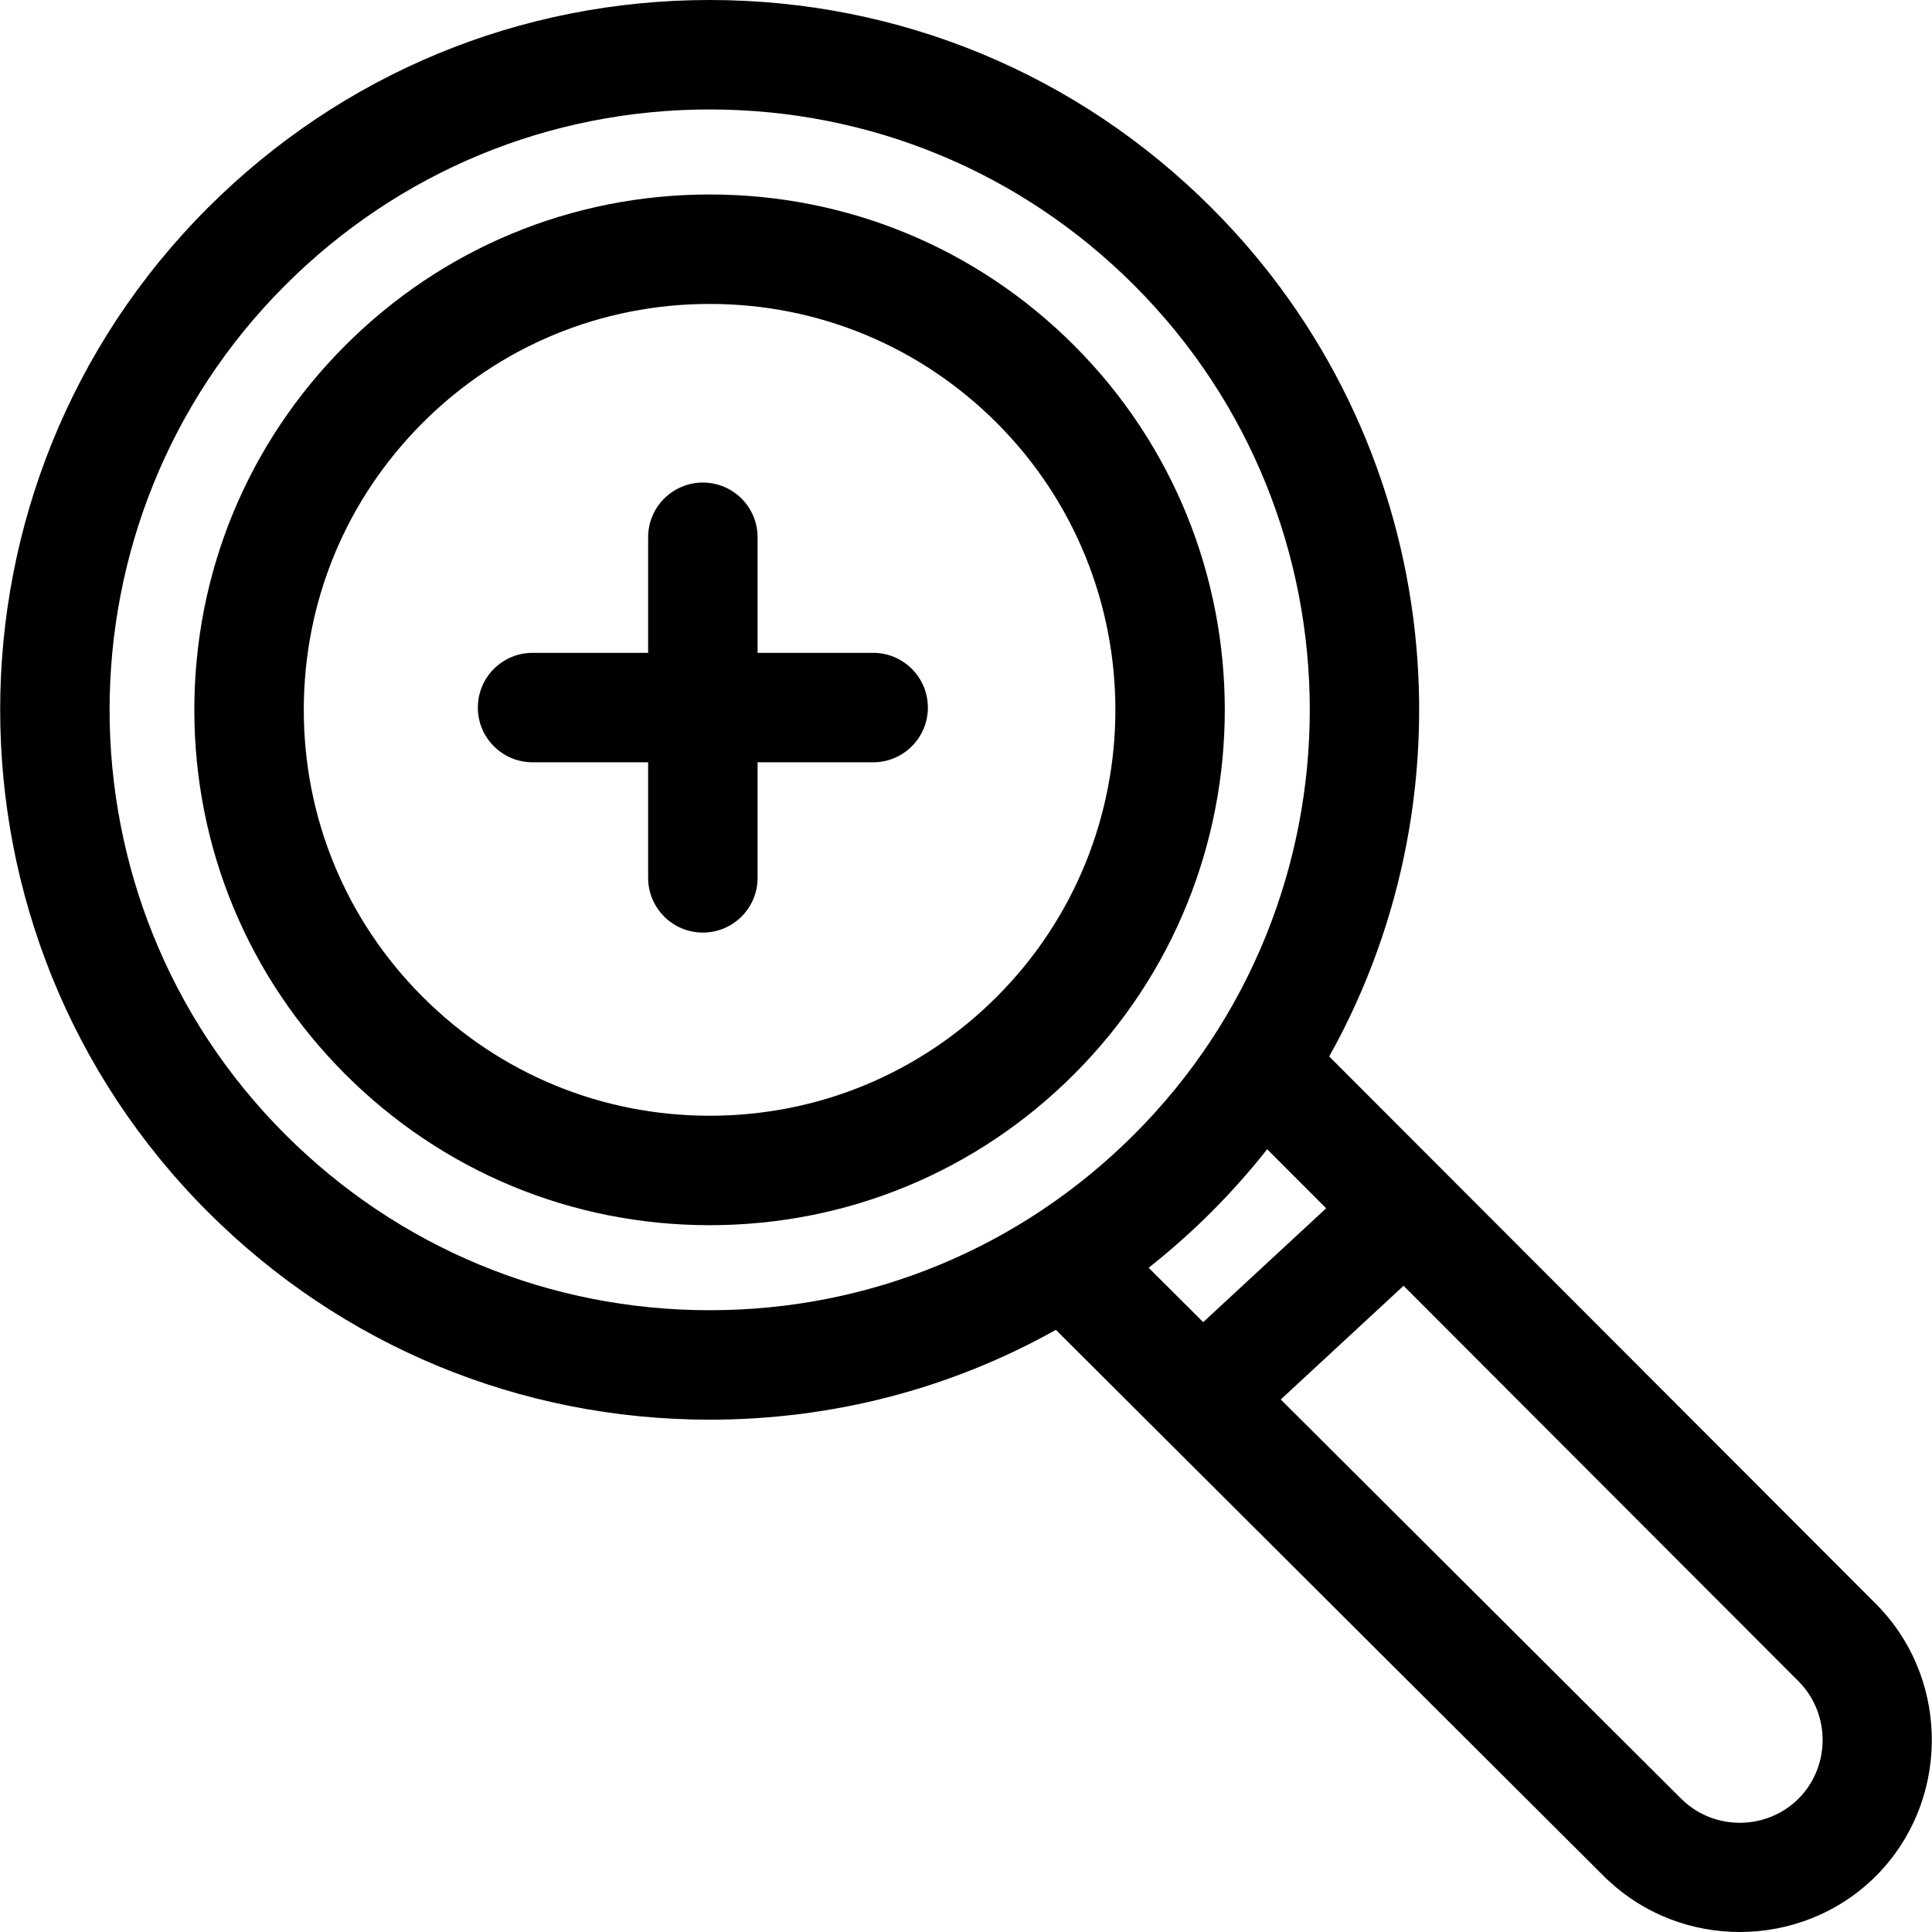
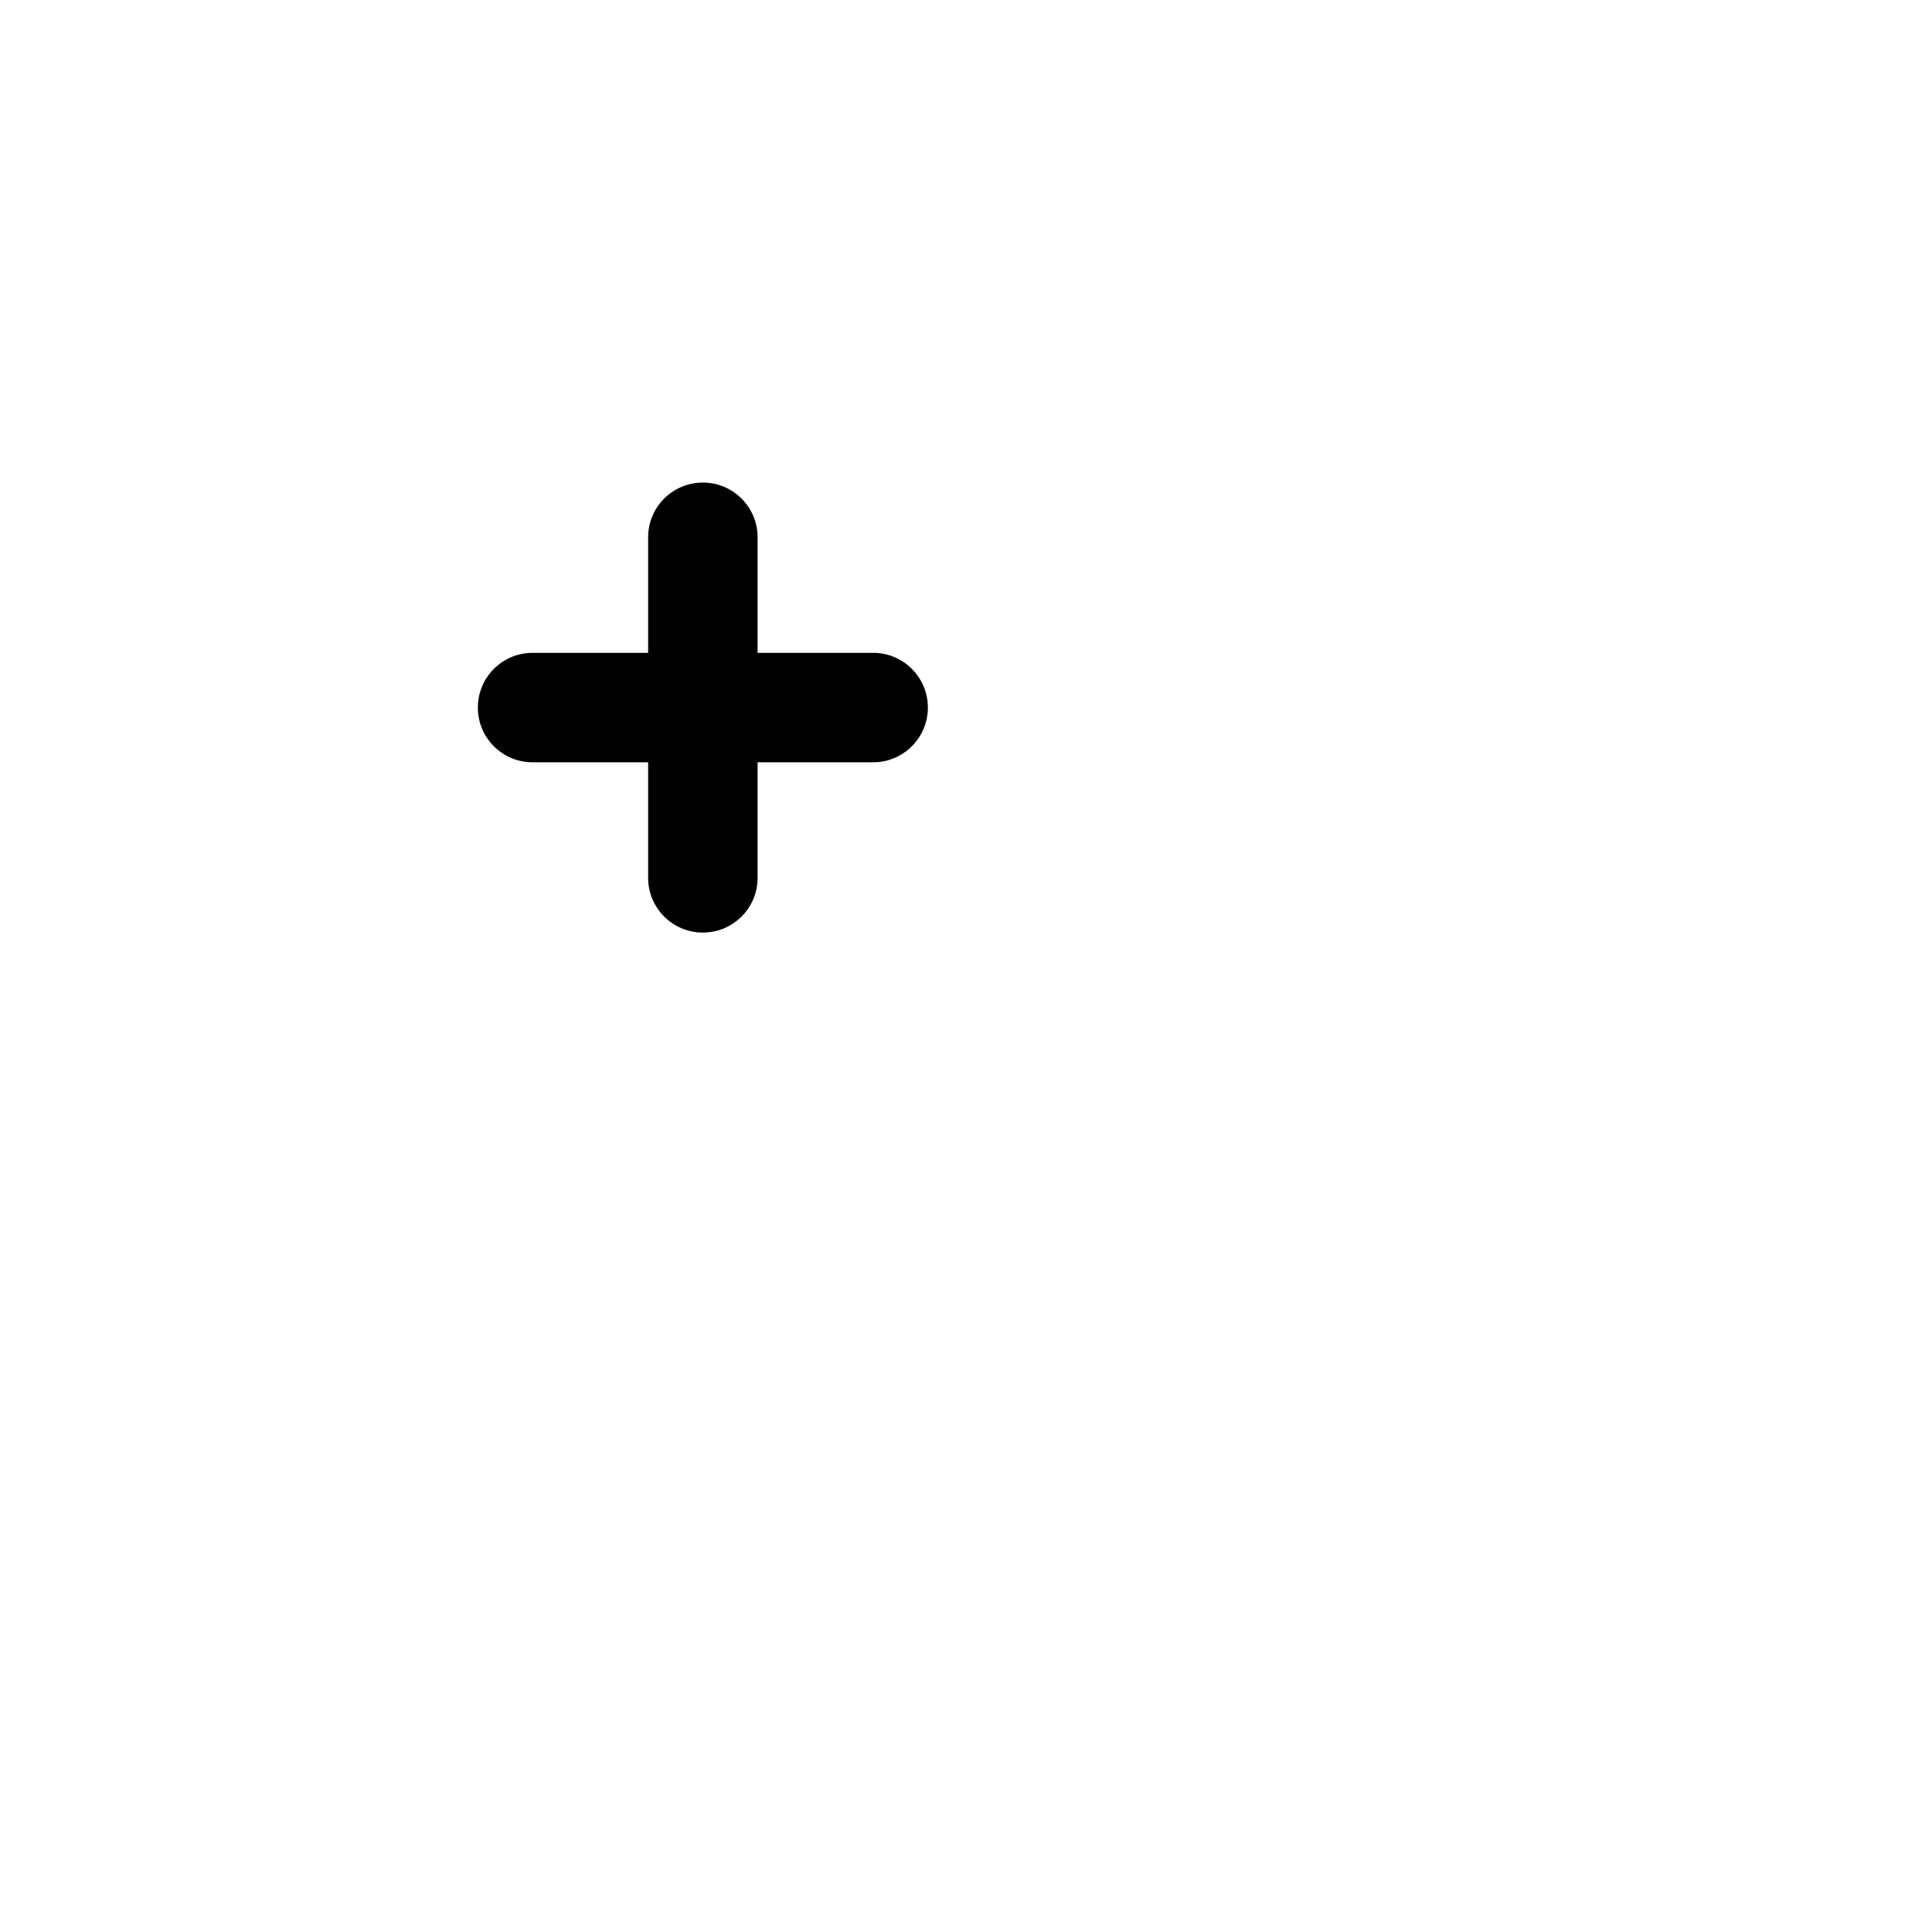
<svg xmlns="http://www.w3.org/2000/svg" fill="#000000" height="800px" width="800px" version="1.1" id="Capa_1" viewBox="0 0 612 612" xml:space="preserve">
  <g>
    <g>
      <g>
-         <path d="M340.238,109.421c-30.833-30.834-71.827-47.816-115.432-47.816s-84.601,16.981-115.432,47.816     c-30.833,30.833-47.814,71.83-47.814,115.432c0,43.607,16.981,84.602,47.814,115.435s71.827,47.817,115.432,47.817     s84.601-16.984,115.432-47.817C403.891,276.638,403.891,173.072,340.238,109.421z M315.72,315.771     c-24.284,24.287-56.572,37.662-90.916,37.662s-66.632-13.377-90.916-37.662c-24.284-24.286-37.658-56.572-37.658-90.917     c0-34.342,13.375-66.632,37.658-90.917c24.284-24.286,56.572-37.658,90.916-37.658s66.632,13.374,90.916,37.658     C365.853,184.069,365.853,265.641,315.72,315.771z" />
-         <path d="M595.834,509.738c-0.293-0.341-0.598-0.673-0.92-0.994L421.054,334.656c47.853-85.611,35.44-196.102-37.252-268.797     C341.333,23.39,284.865,0,224.803,0C164.742,0,108.277,23.387,65.808,65.856c-87.671,87.672-87.671,230.326,0,317.997     c42.469,42.469,98.934,65.86,158.998,65.86c39.027,0,76.534-9.885,109.668-28.455l174.229,173.714     c0.331,0.329,0.672,0.641,1.021,0.939c11.6,10.74,26.496,16.09,41.388,16.09c15.661-0.001,31.318-5.923,43.116-17.722     C617.25,571.258,617.889,533.544,595.834,509.738z M569.71,569.762c-10.028,10.031-26.518,10.21-36.758,0.399     c-0.127-0.123-0.254-0.241-0.387-0.36L405.707,443.315l38.895-36.015l125.187,125.353c0.104,0.114,0.211,0.228,0.319,0.341     C579.916,543.242,579.738,559.733,569.71,569.762z M224.806,415.04c-50.799,0-98.56-19.782-134.48-55.704     c-74.151-74.154-74.151-194.811,0-268.962c35.92-35.92,83.678-55.701,134.477-55.701c50.802,0,98.563,19.782,134.482,55.705     c74.151,74.15,74.151,194.806,0,268.959C323.364,395.257,275.605,415.04,224.806,415.04z M383.802,383.853     c6.329-6.328,12.185-12.95,17.599-19.81l18.683,18.708l-38.951,36.066l-17.277-17.228     C370.792,396.11,377.457,390.199,383.802,383.853z" />
        <path d="M276.586,206.8h-36.603v-36.602c0-9.576-7.76-17.337-17.337-17.337c-9.574,0-17.337,7.761-17.337,17.337V206.8h-36.603     c-9.574,0-17.337,7.762-17.337,17.337c0,9.574,7.762,17.337,17.337,17.337h36.603v36.603c0,9.576,7.762,17.337,17.337,17.337     c9.577,0,17.337-7.761,17.337-17.337v-36.603h36.603c9.574,0,17.337-7.762,17.337-17.337     C293.922,214.563,286.16,206.8,276.586,206.8z" />
      </g>
    </g>
  </g>
</svg>